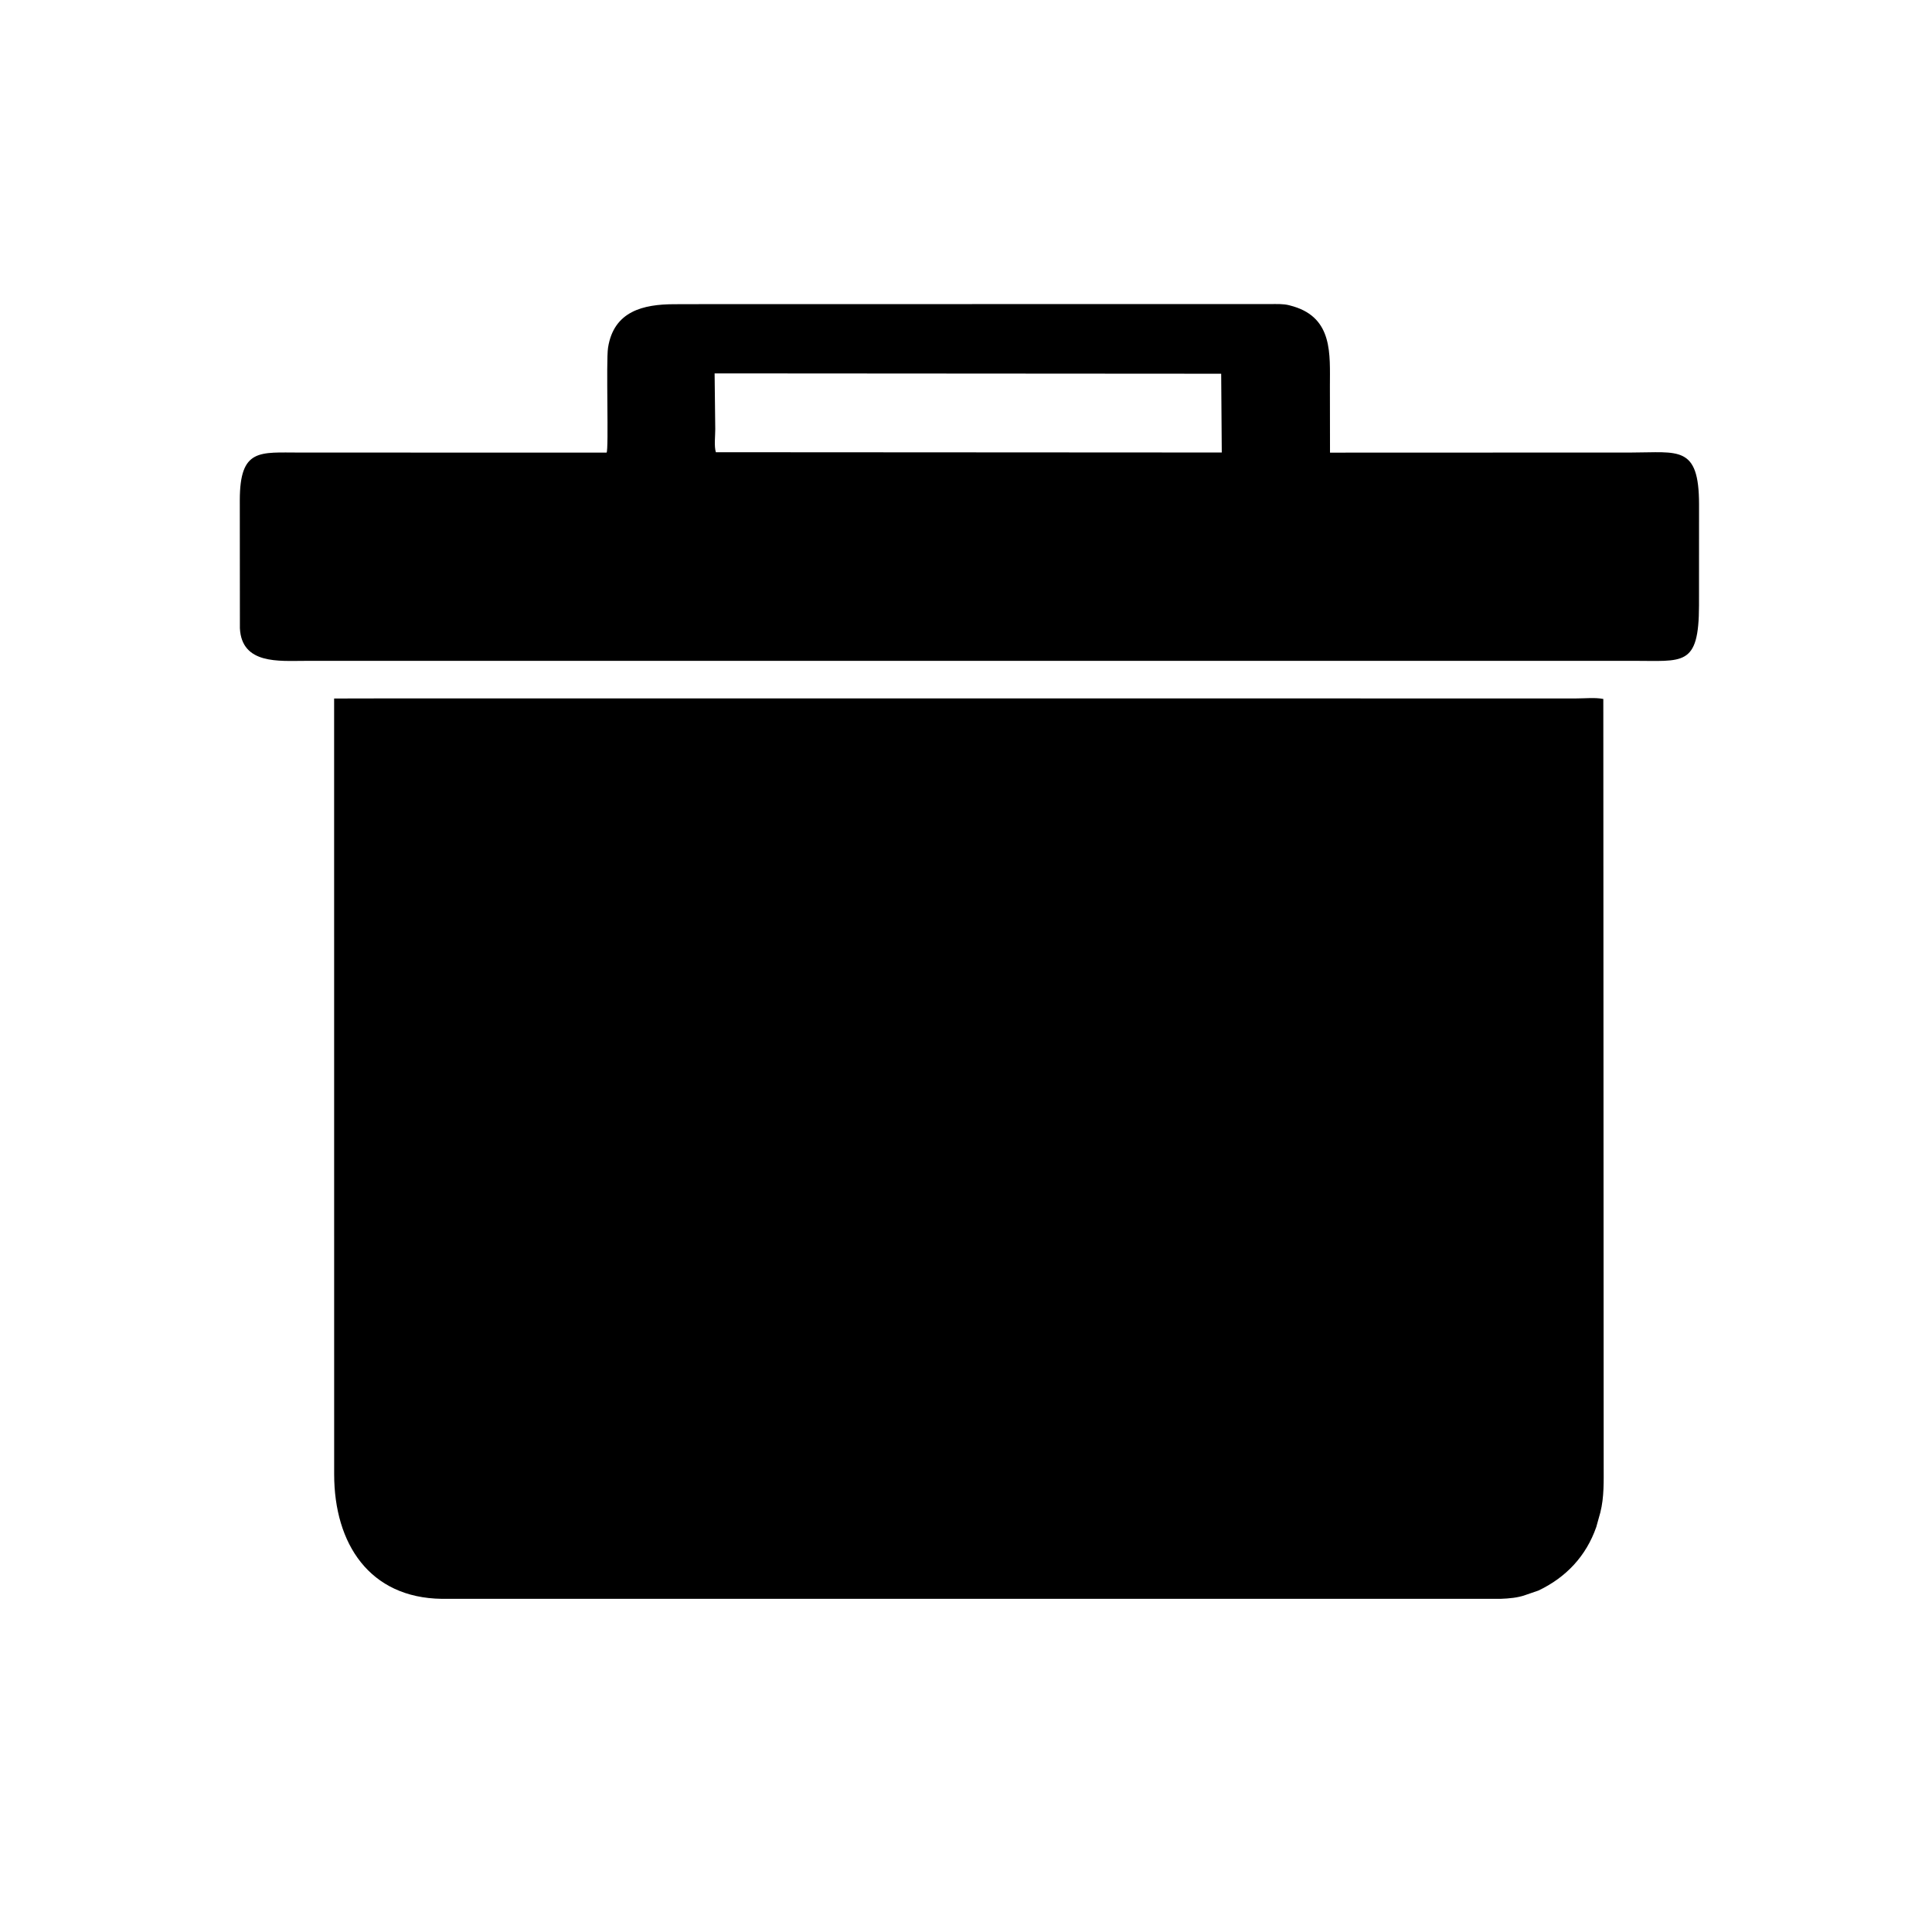
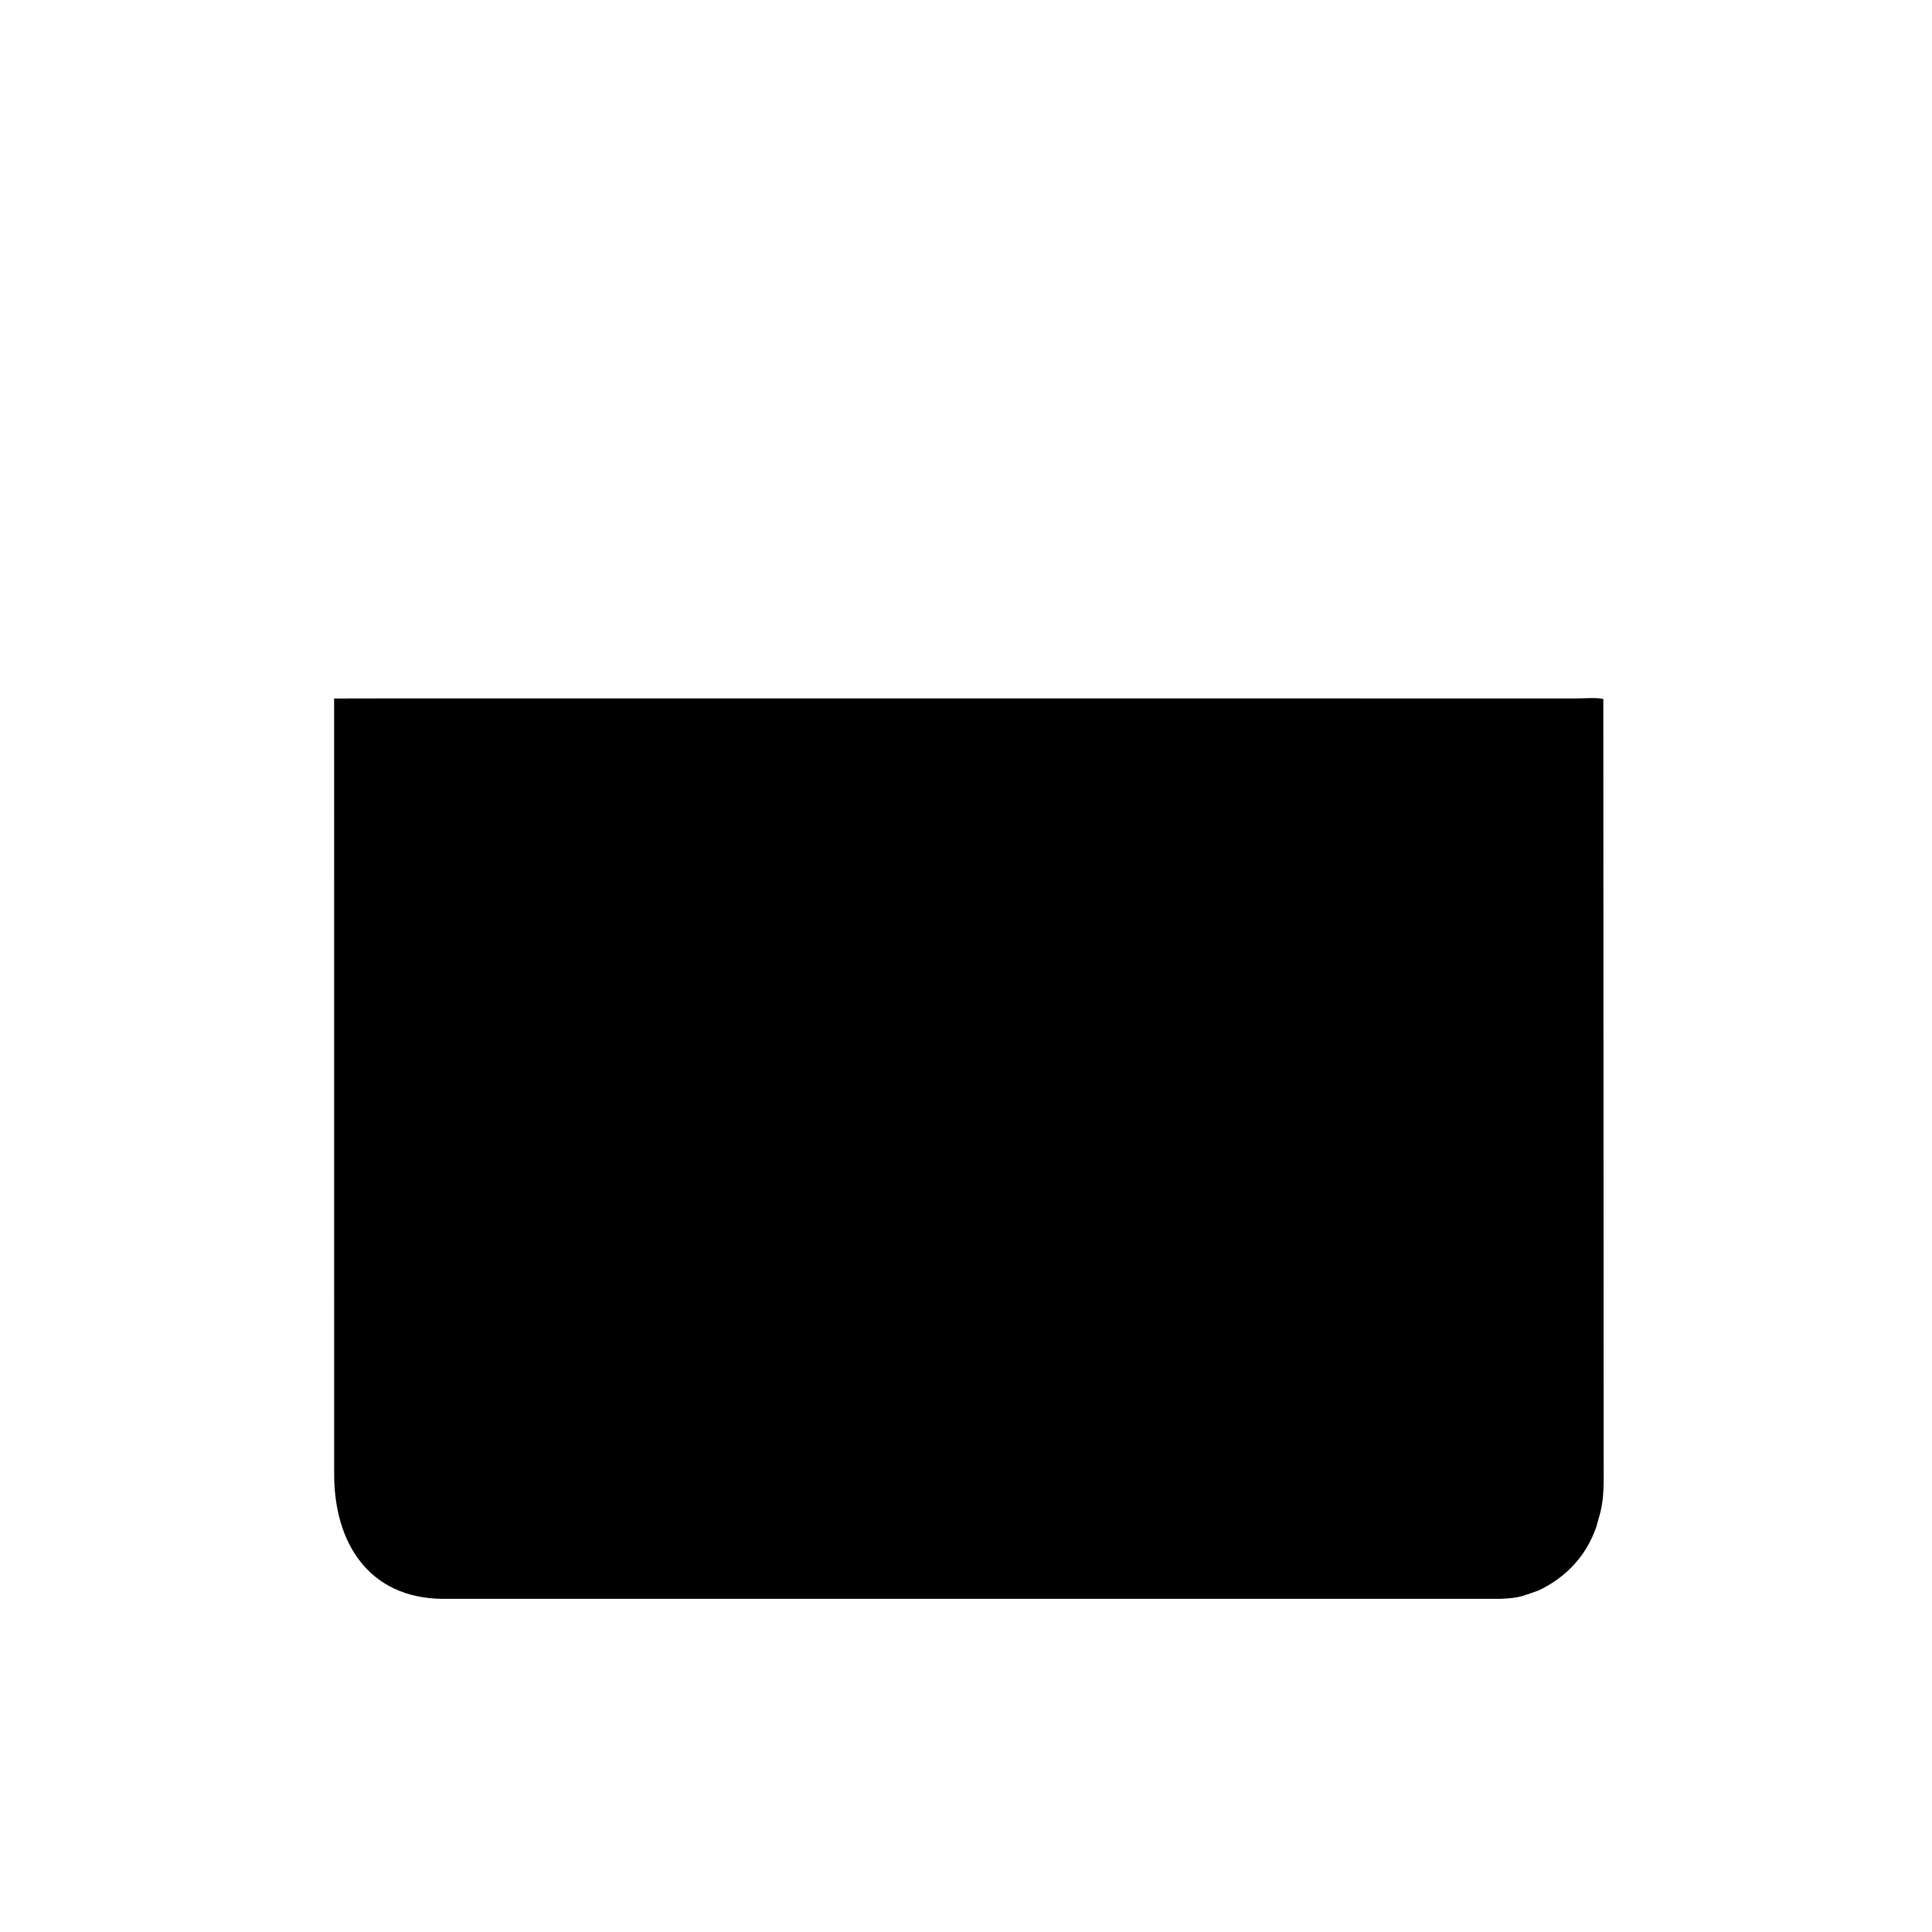
<svg xmlns="http://www.w3.org/2000/svg" version="1.1" style="display: block;" viewBox="0 0 2048 2048" width="640" height="640">
-   <path transform="translate(0,0)" fill="rgb(0,0,0)" d="M 1299.5 700.509 L 322.94 700.546 C 295.972 700.521 256.229 704.507 254.298 666 L 254.198 530.222 C 254.266 474.874 275.344 479.776 318.042 479.732 L 642.976 479.787 C 645.493 477.871 642.274 383.015 644.563 368.482 C 650.687 329.609 682.221 322.612 714.291 322.475 L 753.966 322.379 L 1346.36 322.329 C 1352.91 322.333 1360.32 321.928 1366.69 323.611 L 1371.19 324.854 C 1413.09 337.532 1409.75 375.626 1409.75 409.383 L 1409.86 479.812 L 1729.94 479.698 C 1778.92 479.693 1800.99 471.665 1801.06 534.511 L 1801.02 641.671 C 1800.91 707.215 1784.11 700.407 1730.91 700.503 L 1299.5 700.509 z M 757.518 395.814 L 758.203 454.931 C 758.233 461.823 756.847 472.978 758.84 479.379 L 1295.13 479.678 L 1294.5 396.164 L 757.518 395.814 z" />
  <path transform="translate(0,0)" fill="rgb(0,0,0)" d="M 1630.8 1686.05 L 1617 1690.79 C 1609.08 1693.71 1599.38 1694.5 1590.96 1694.81 L 468.363 1694.83 C 391.674 1693.83 354.306 1636.48 354.223 1562.9 L 354.182 740.447 L 416.233 740.326 L 1670.88 740.375 C 1679.93 740.392 1690.85 739.195 1699.58 740.92 L 1699.96 1553.01 C 1699.95 1569.81 1700.58 1586.96 1696.39 1603.4 L 1692.09 1618.79 C 1681.31 1649.62 1660.02 1672.15 1630.8 1686.05 z" />
</svg>